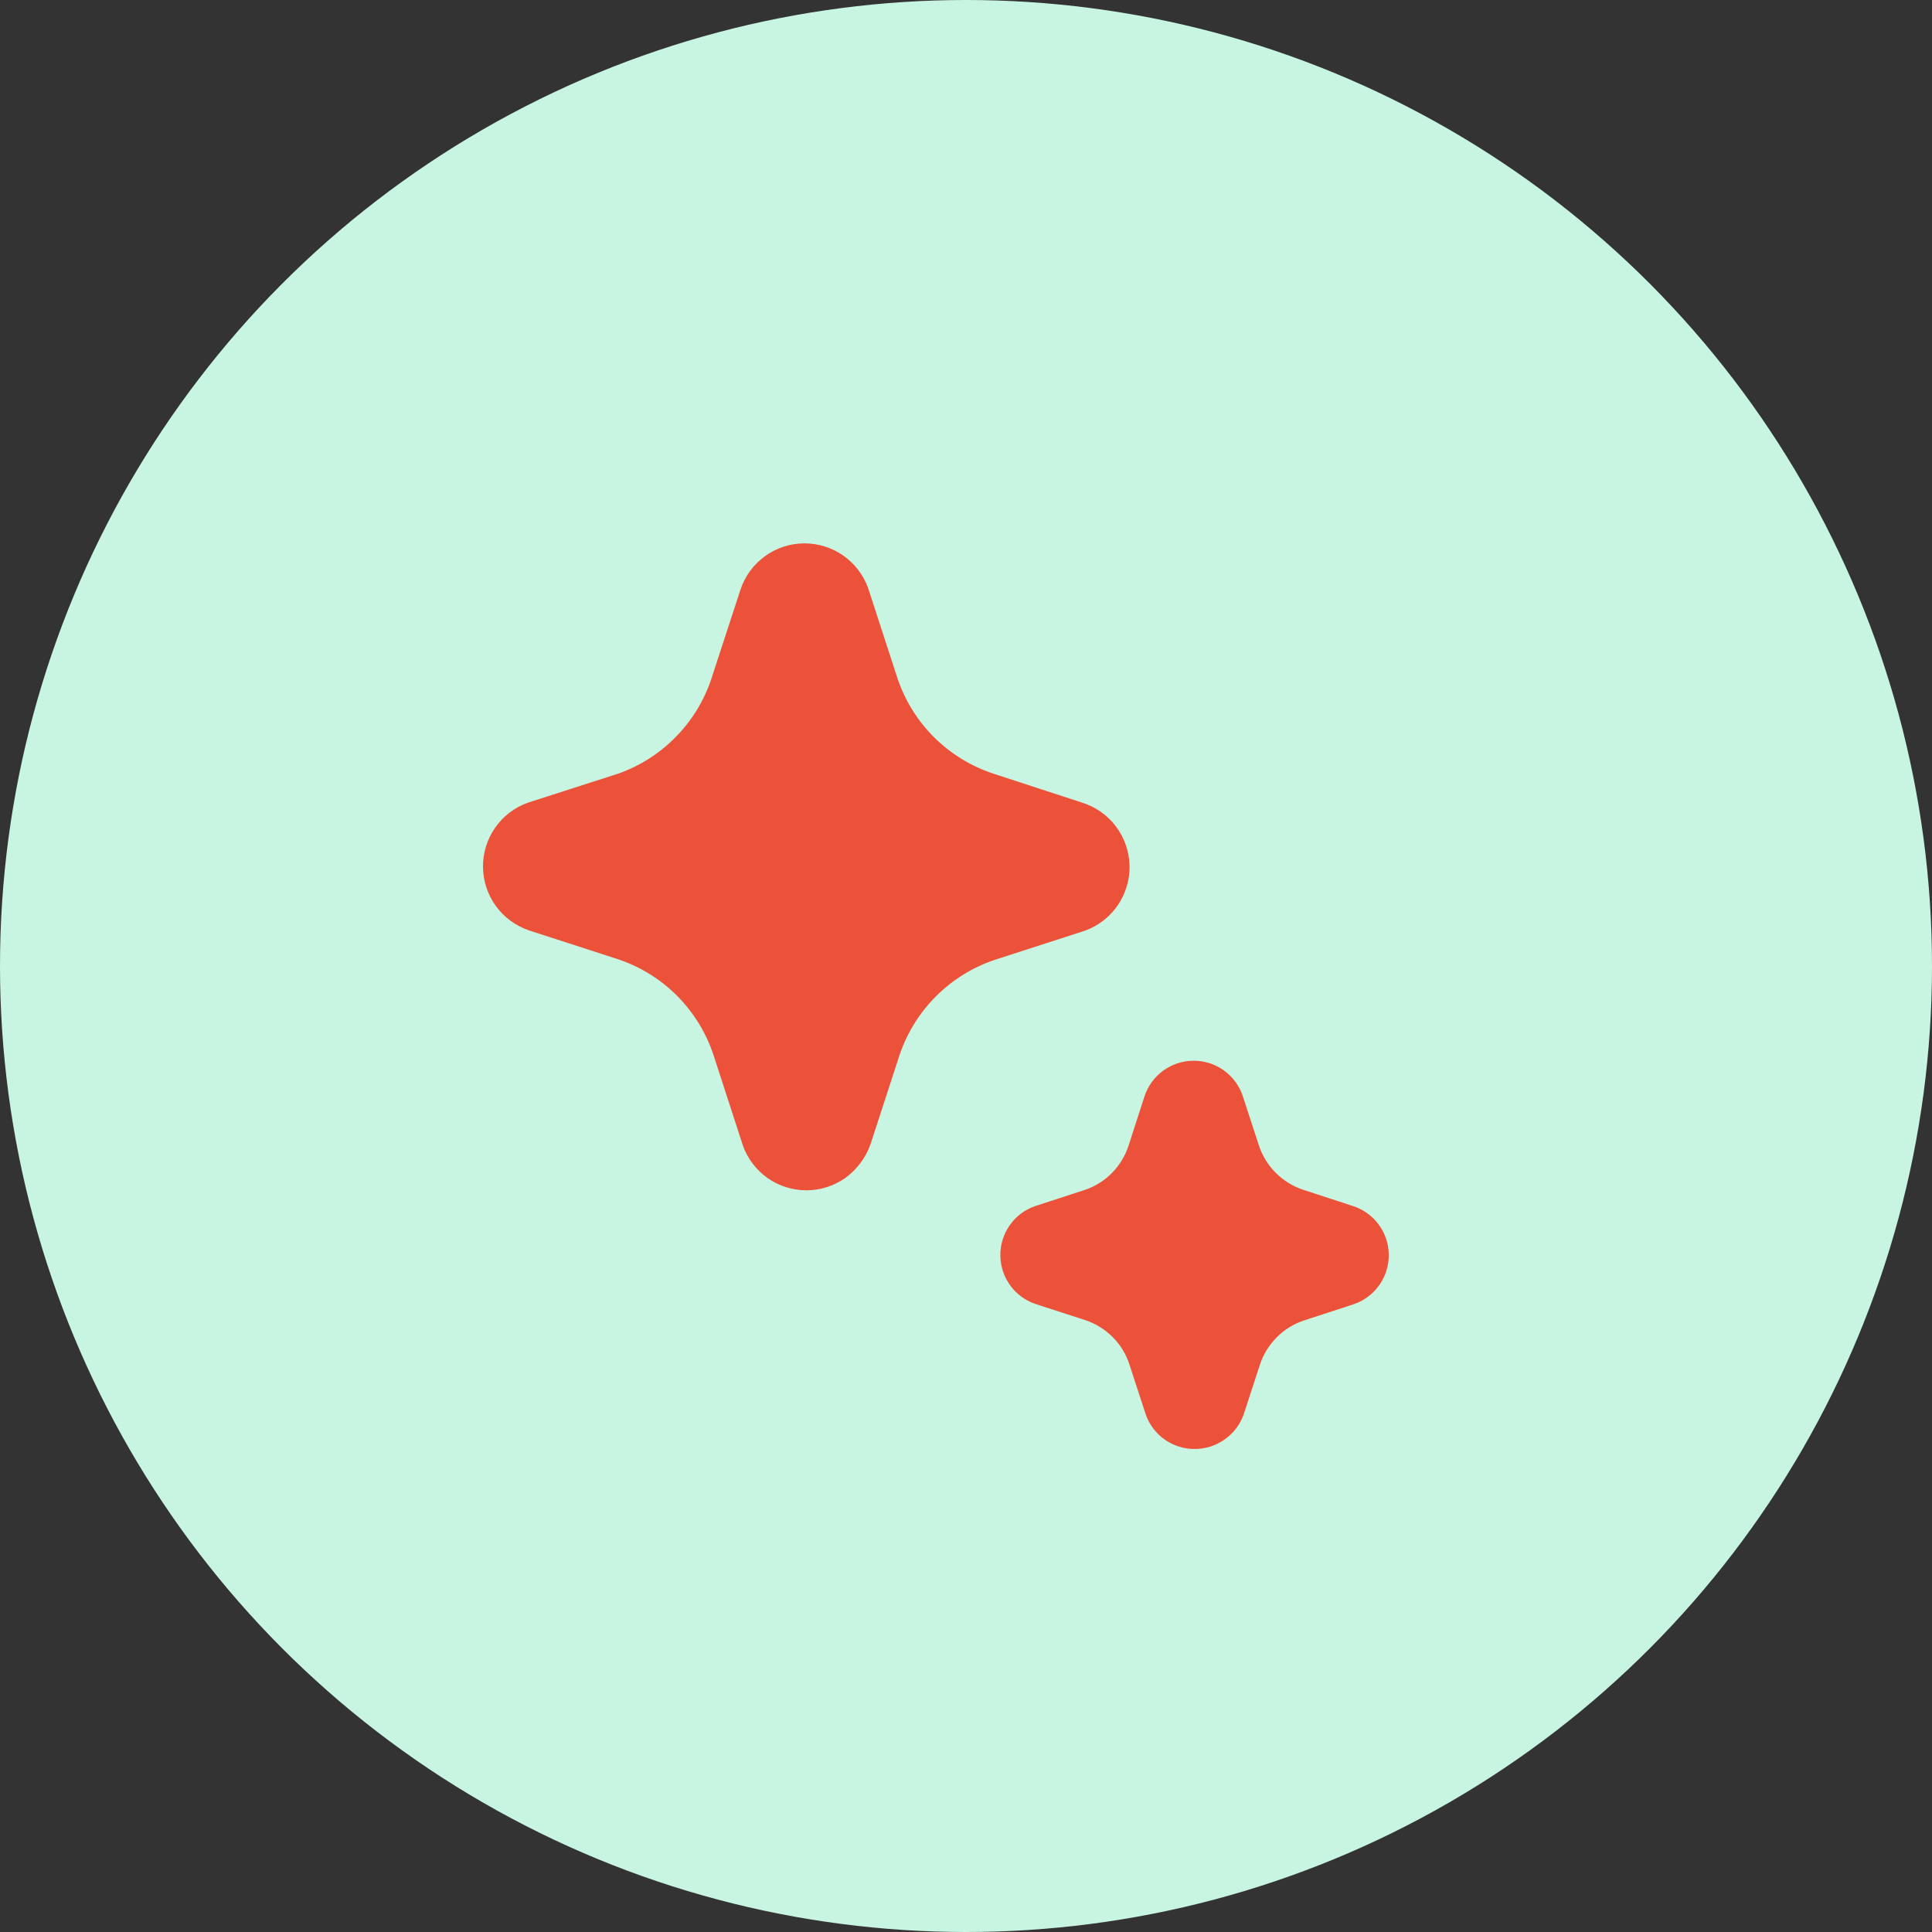
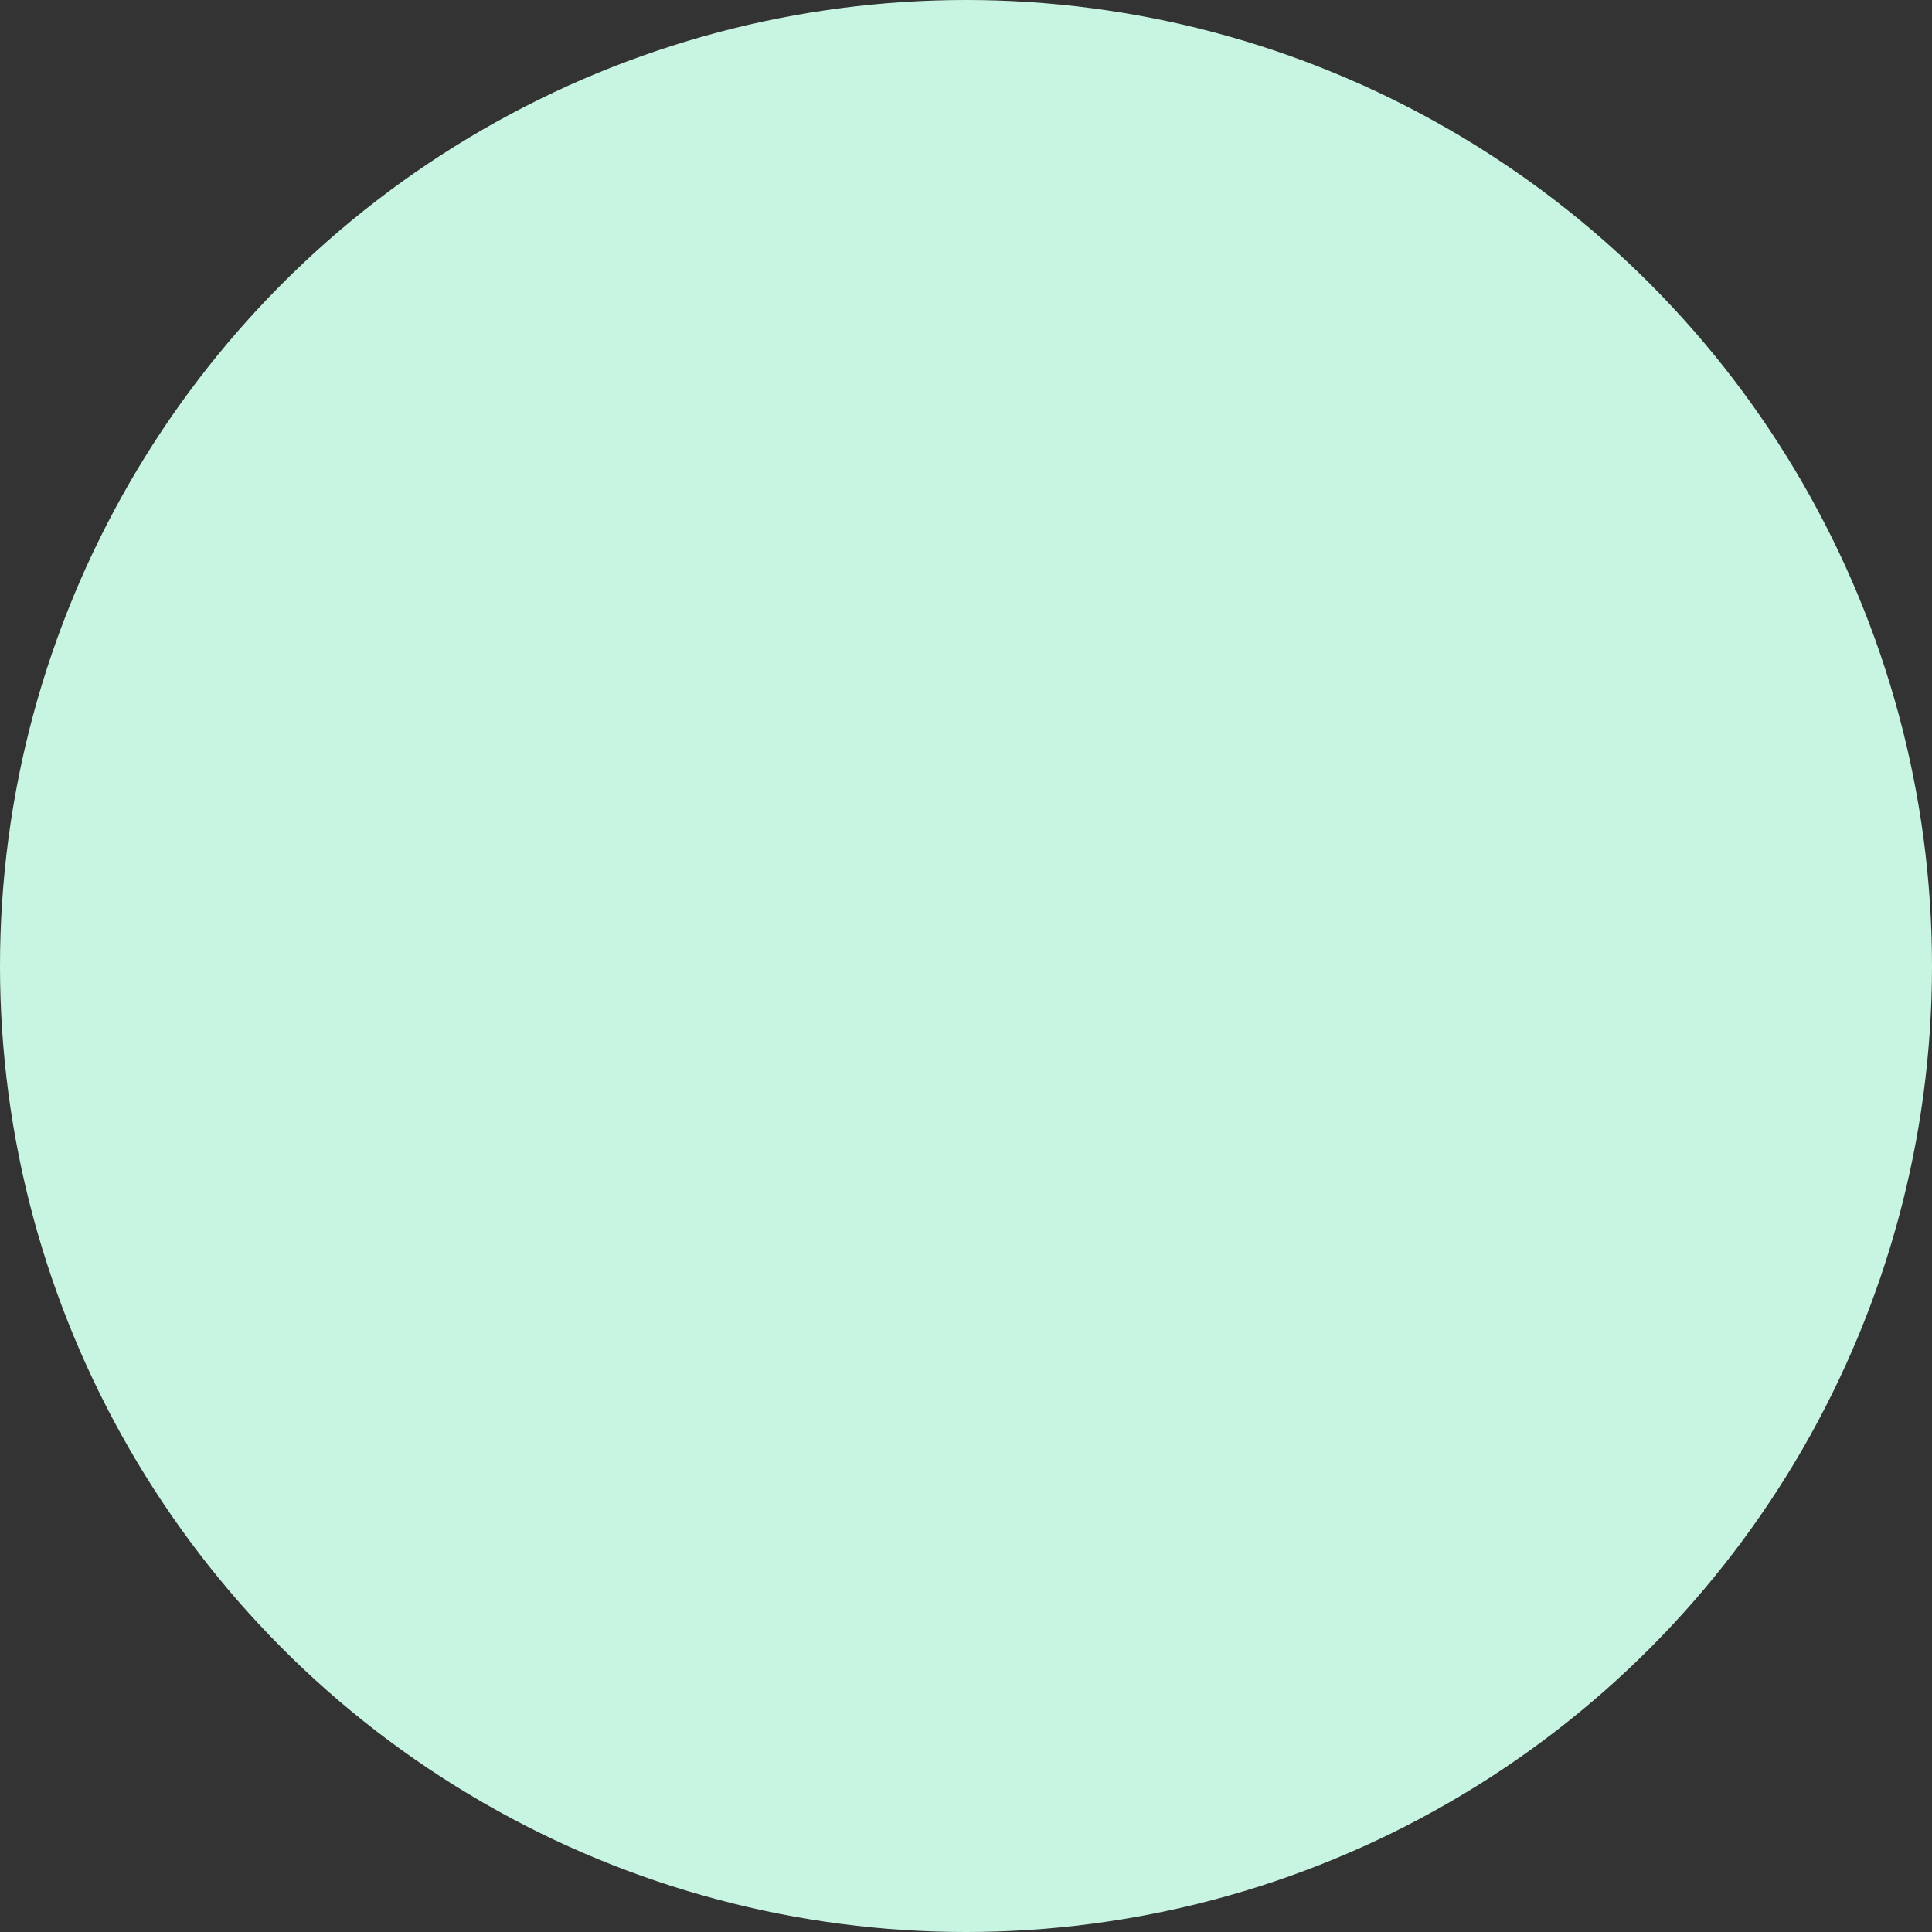
<svg xmlns="http://www.w3.org/2000/svg" width="32" height="32" viewBox="0 0 32 32" fill="none">
  <rect x="0" y="0" width="32" height="32" fill="#333333" stroke="none" />
  <circle cx="16" cy="16" r="16" fill="#C8F5E2" />
-   <path d="M12.713 19.512C12.902 19.645 13.128 19.716 13.359 19.715C13.59 19.715 13.815 19.642 14.004 19.509C14.194 19.369 14.339 19.176 14.418 18.953L14.897 17.482C15.02 17.113 15.227 16.778 15.502 16.503C15.776 16.228 16.111 16.02 16.48 15.897L17.971 15.415C18.191 15.335 18.381 15.188 18.513 14.995C18.645 14.802 18.714 14.572 18.709 14.338C18.703 14.103 18.625 13.876 18.484 13.689C18.343 13.502 18.147 13.364 17.923 13.294L16.45 12.813C16.081 12.691 15.745 12.484 15.47 12.21C15.195 11.935 14.987 11.6 14.864 11.231L14.38 9.744C14.302 9.524 14.157 9.335 13.967 9.202C13.776 9.069 13.549 8.998 13.316 9C13.084 9.002 12.857 9.076 12.669 9.213C12.481 9.35 12.34 9.541 12.266 9.762L11.776 11.262C11.653 11.621 11.451 11.947 11.183 12.216C10.916 12.486 10.591 12.691 10.233 12.816L8.743 13.295C8.524 13.373 8.335 13.517 8.202 13.708C8.069 13.898 7.998 14.126 8 14.358C8.002 14.591 8.076 14.817 8.212 15.005C8.349 15.194 8.54 15.335 8.761 15.41L10.233 15.887C10.604 16.01 10.94 16.218 11.216 16.495C11.491 16.772 11.698 17.11 11.82 17.481L12.304 18.972C12.381 19.19 12.525 19.379 12.713 19.512ZM19.29 23.843C19.399 23.92 19.525 23.97 19.658 23.99C19.79 24.01 19.925 23.999 20.053 23.958C20.18 23.916 20.296 23.846 20.392 23.752C20.487 23.658 20.56 23.543 20.603 23.416L20.869 22.6C20.926 22.43 21.021 22.277 21.148 22.15C21.274 22.021 21.428 21.927 21.598 21.871L22.425 21.601C22.596 21.542 22.743 21.431 22.847 21.283C22.951 21.135 23.005 20.959 23.002 20.778C23 20.597 22.94 20.422 22.832 20.278C22.724 20.133 22.573 20.026 22.4 19.973L21.581 19.705C21.412 19.648 21.258 19.553 21.132 19.427C21.005 19.301 20.91 19.147 20.853 18.978L20.583 18.15C20.525 17.979 20.415 17.832 20.268 17.727C20.121 17.623 19.946 17.568 19.766 17.569C19.586 17.57 19.411 17.628 19.265 17.734C19.12 17.84 19.012 17.989 18.956 18.16L18.692 18.977C18.637 19.145 18.544 19.298 18.421 19.424C18.297 19.551 18.146 19.647 17.979 19.705L17.151 19.975C16.98 20.032 16.832 20.142 16.728 20.289C16.623 20.435 16.568 20.611 16.569 20.791C16.57 20.971 16.627 21.146 16.733 21.291C16.839 21.437 16.988 21.545 17.159 21.601L17.977 21.866C18.148 21.924 18.303 22.019 18.429 22.146C18.557 22.273 18.651 22.427 18.706 22.598L18.977 23.427C19.035 23.595 19.145 23.74 19.29 23.843Z" fill="#EC523A" />
</svg>